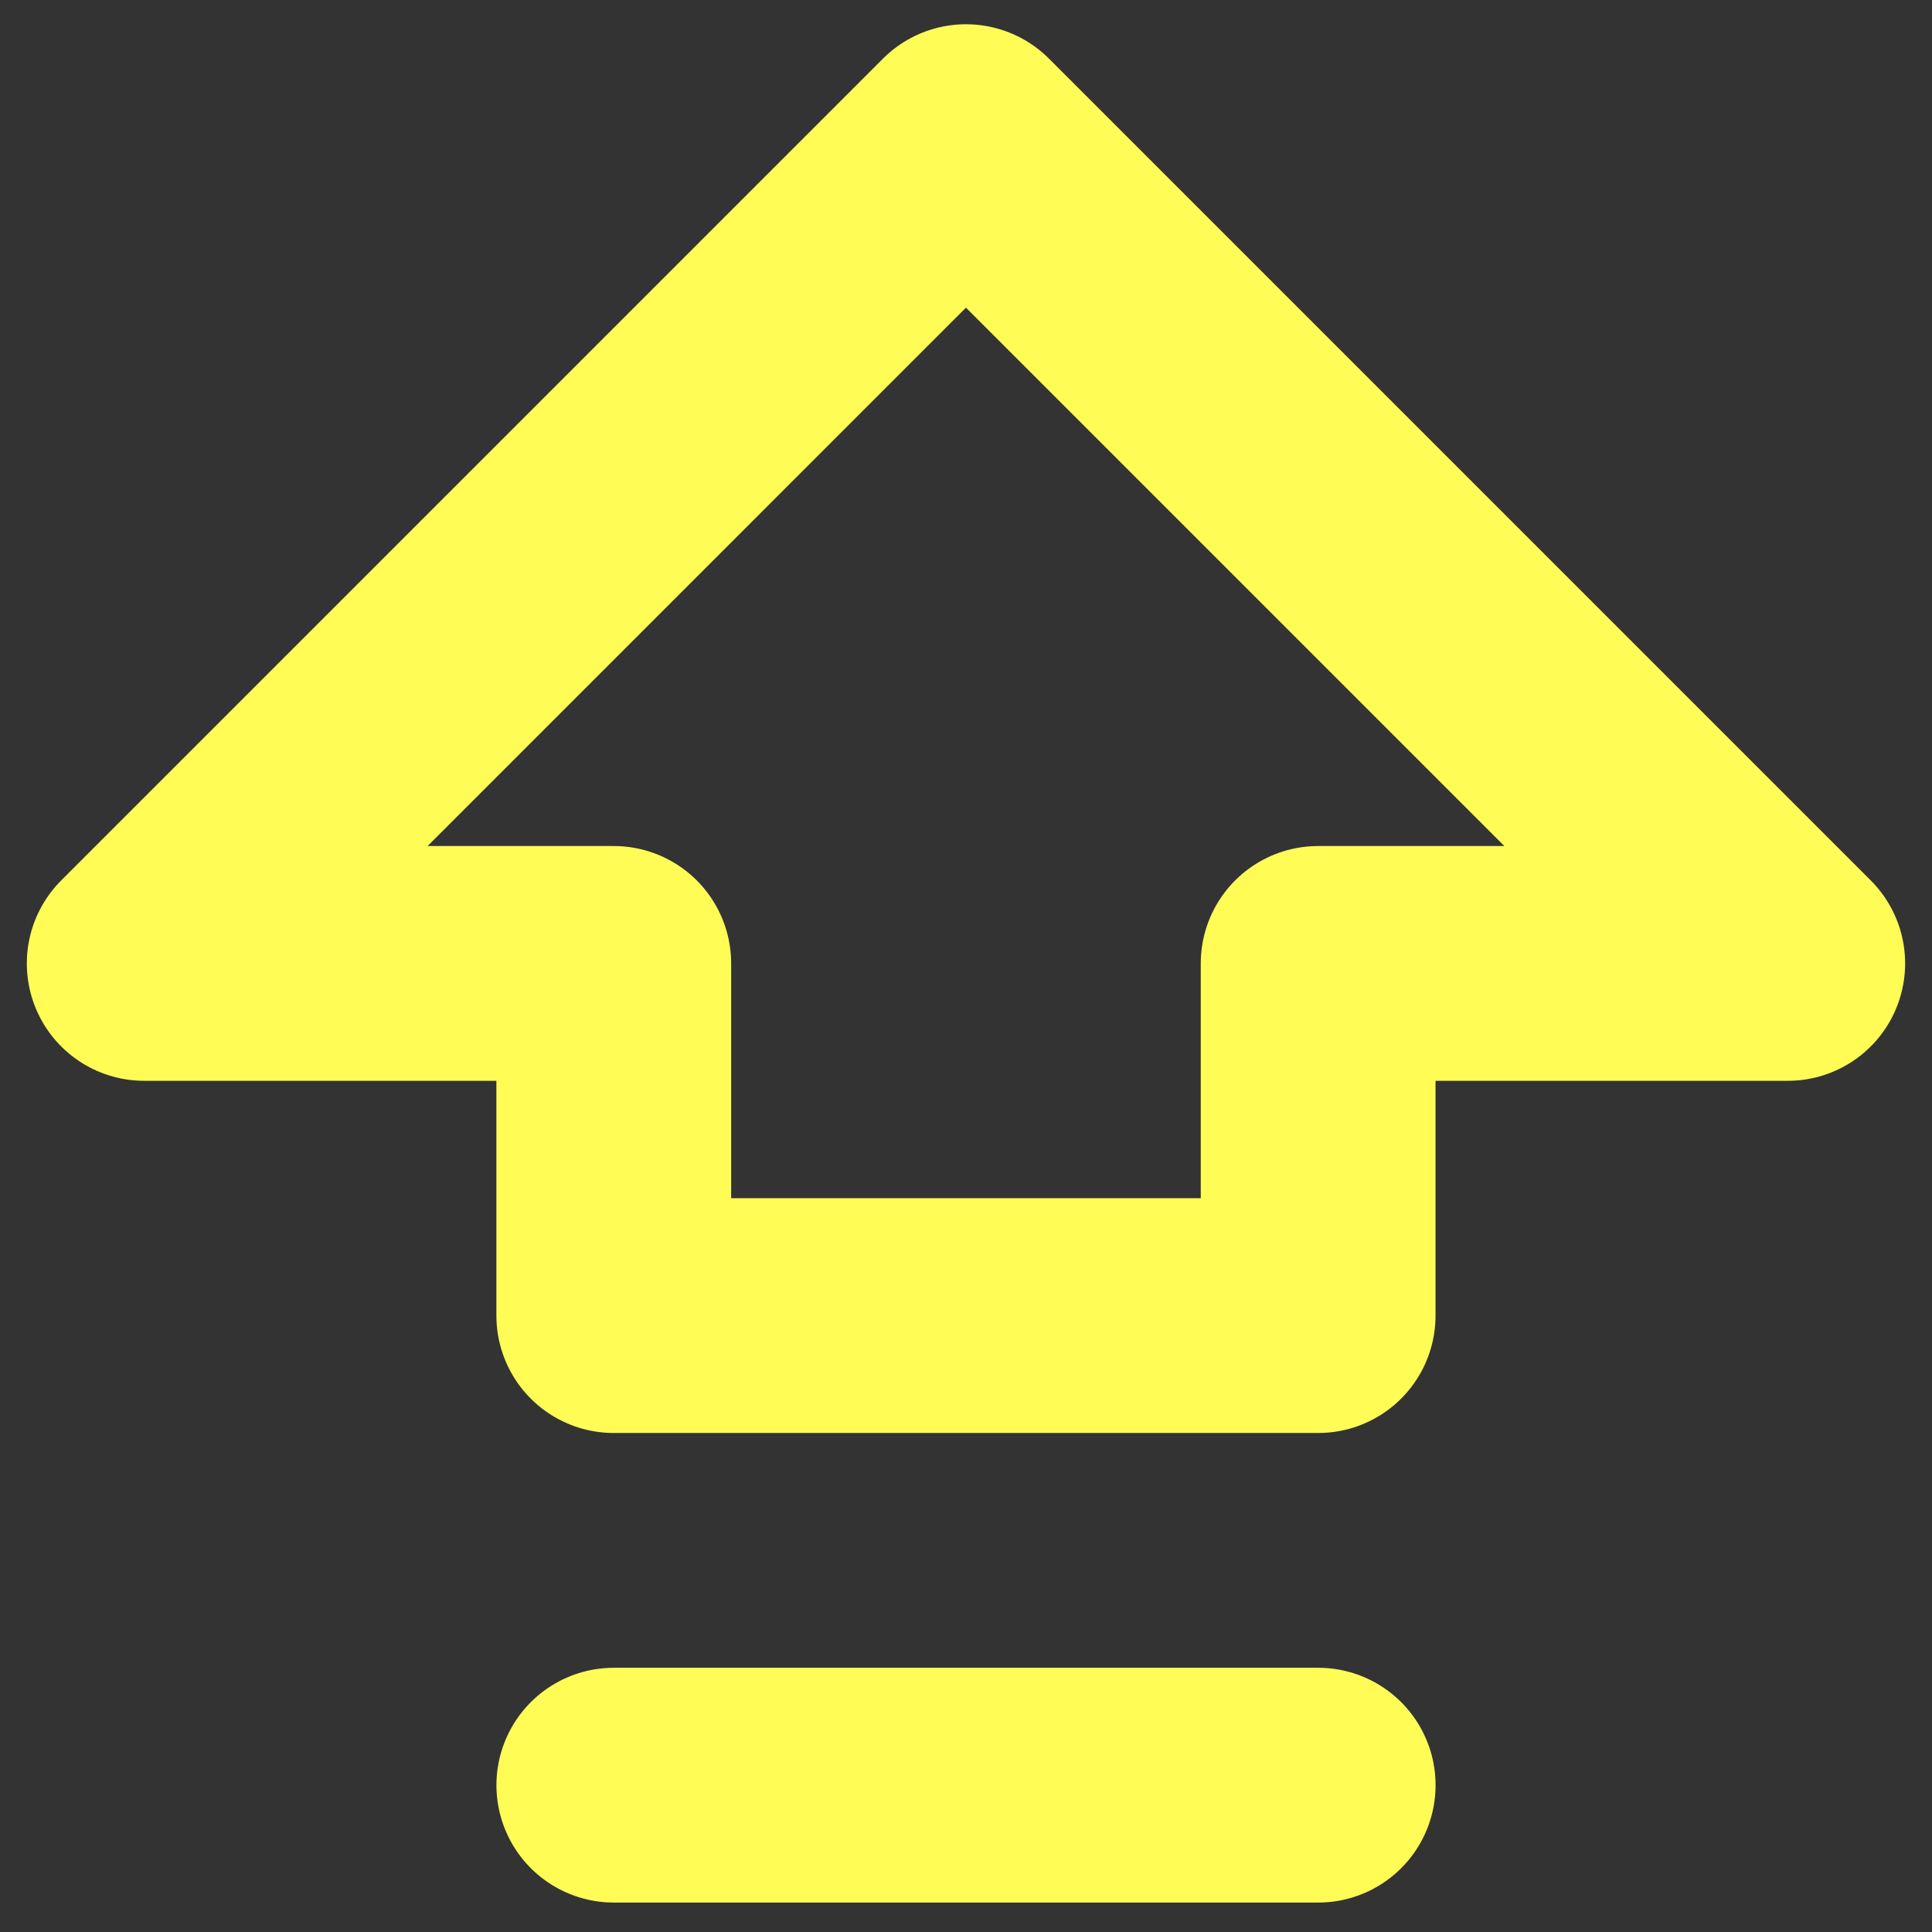
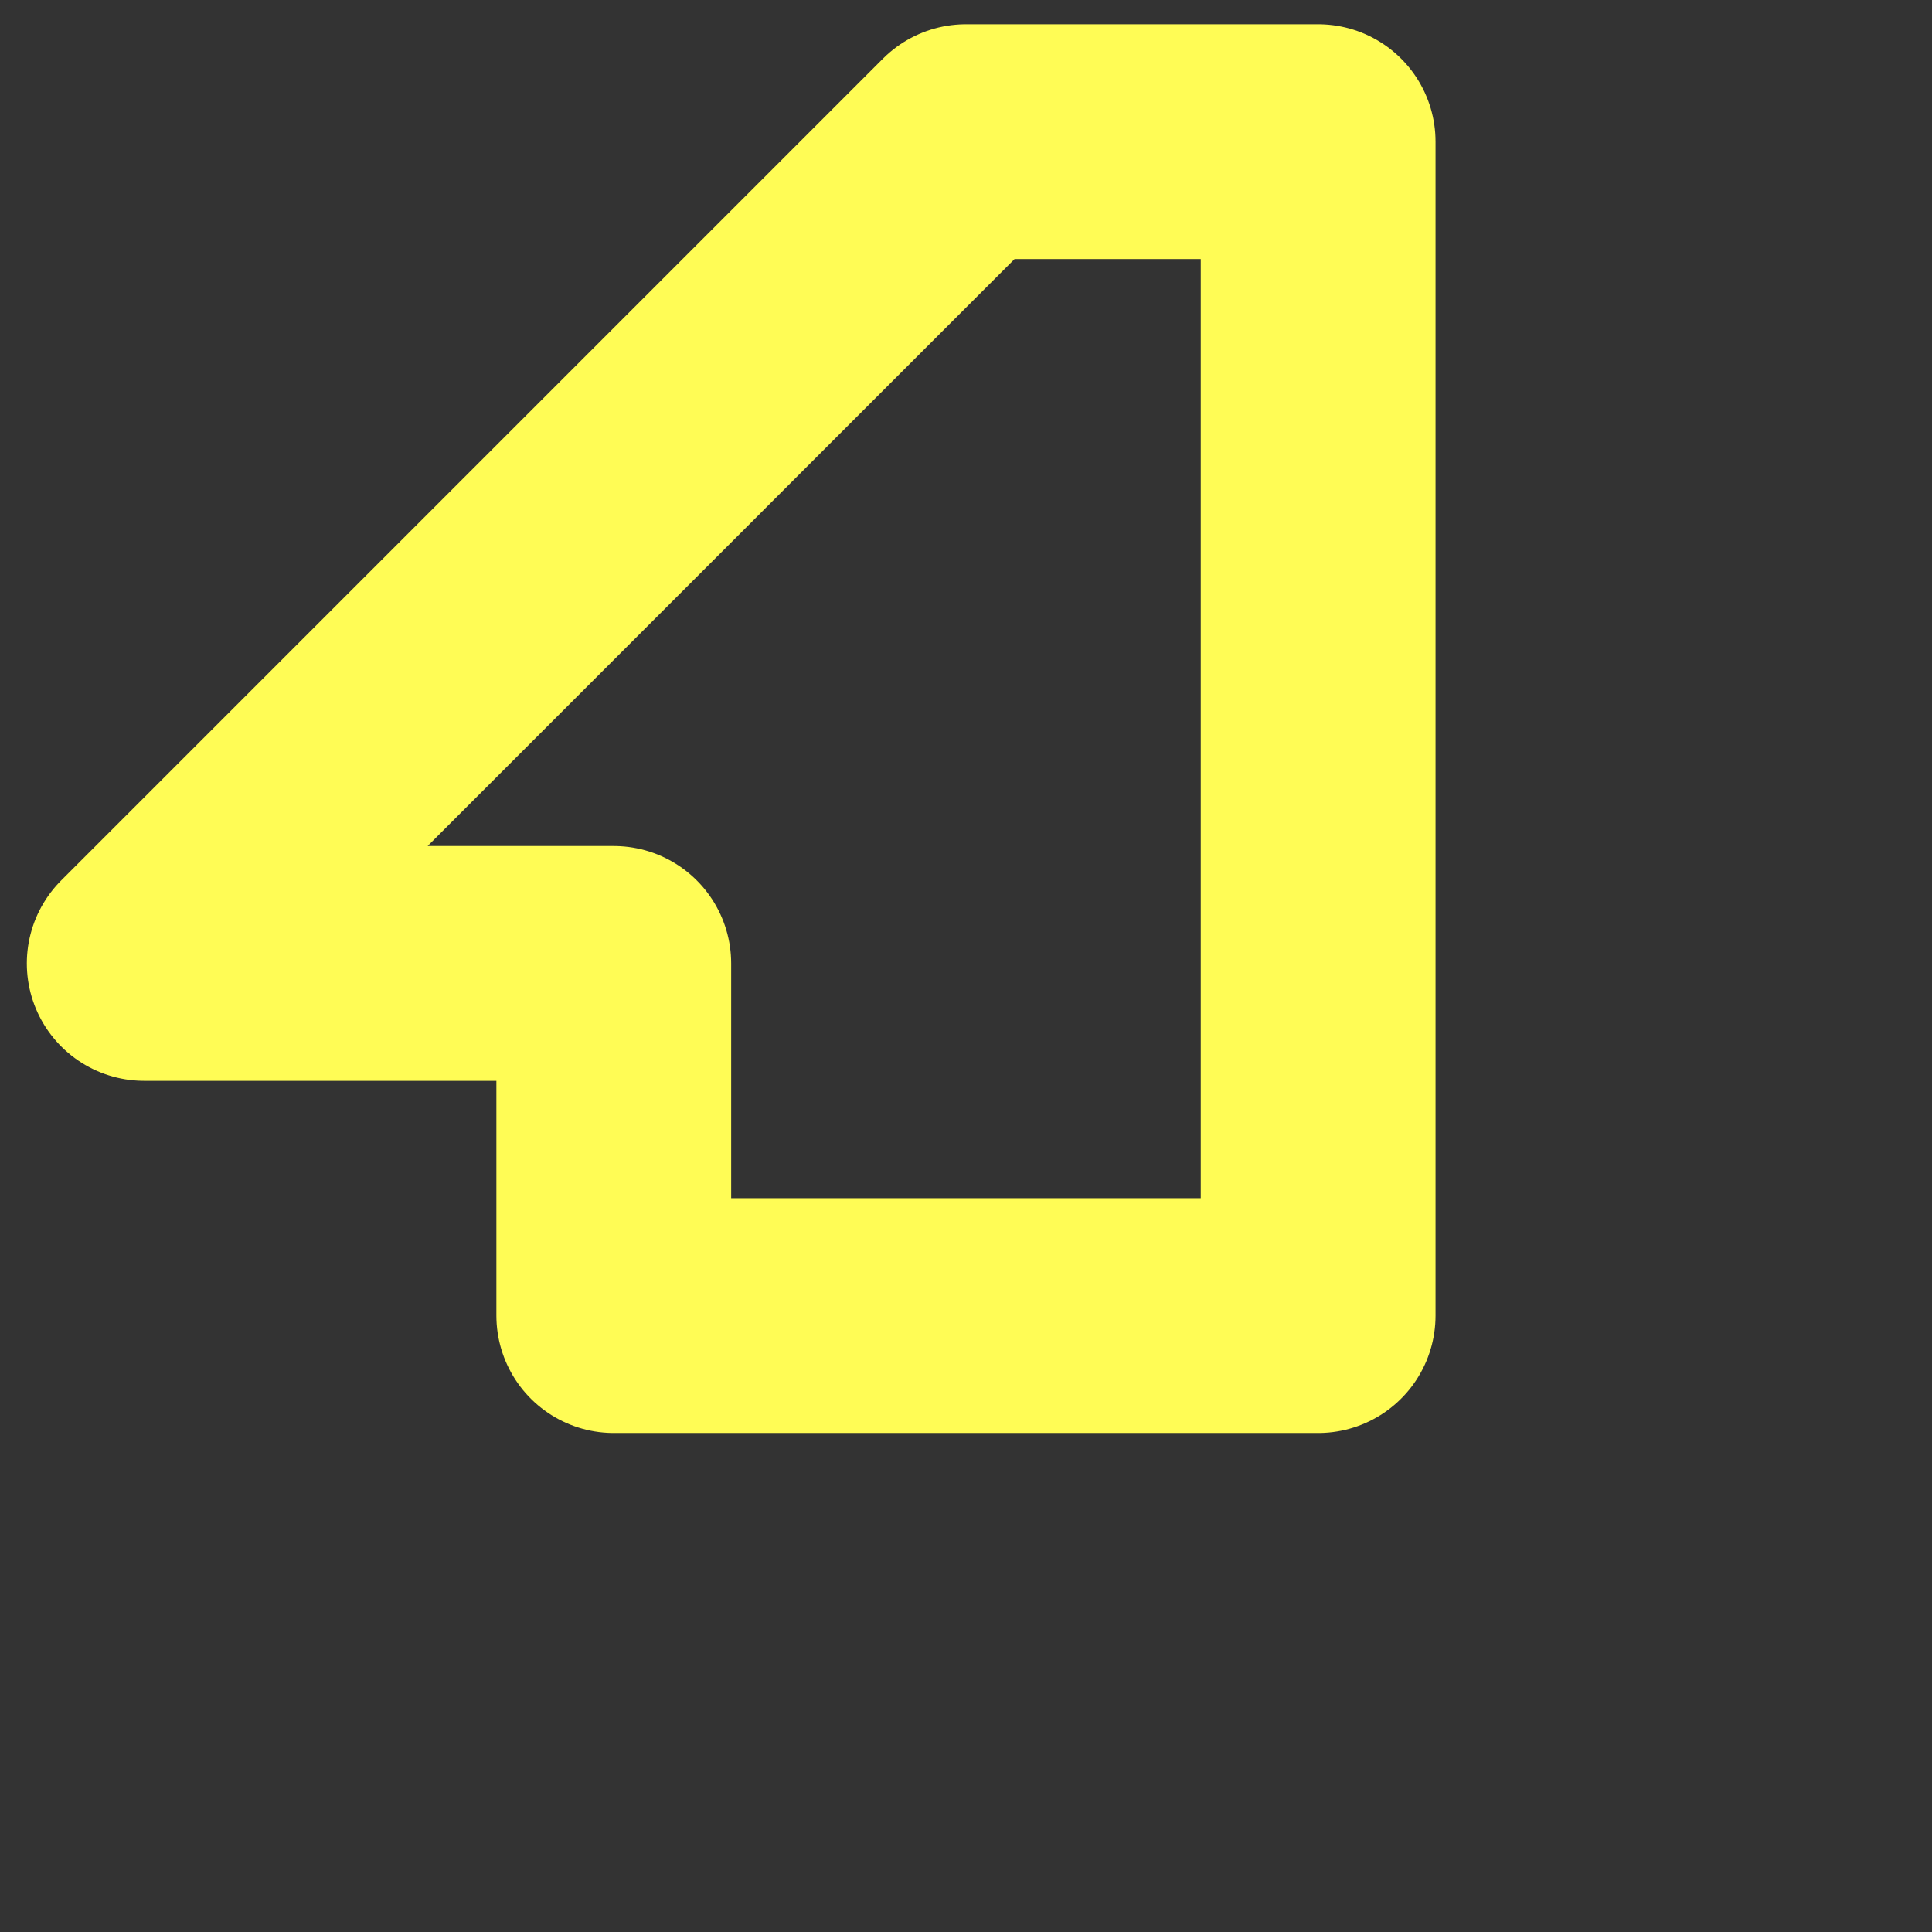
<svg xmlns="http://www.w3.org/2000/svg" width="48" height="48" viewBox="0 0 48 48" fill="none">
  <rect x="0" y="0" width="48" height="48" fill="#333333" stroke="none" />
-   <path d="M15.25 44.352H32.75" stroke="#FFFC55" stroke-width="5.833" stroke-linecap="round" stroke-linejoin="round" />
-   <path d="M15.249 32.686V23.936H3.583L23.999 3.519L44.416 23.936H32.749V32.686H15.249Z" stroke="#FFFC55" stroke-width="5.833" stroke-linecap="round" stroke-linejoin="round" />
+   <path d="M15.249 32.686V23.936H3.583L23.999 3.519H32.749V32.686H15.249Z" stroke="#FFFC55" stroke-width="5.833" stroke-linecap="round" stroke-linejoin="round" />
</svg>